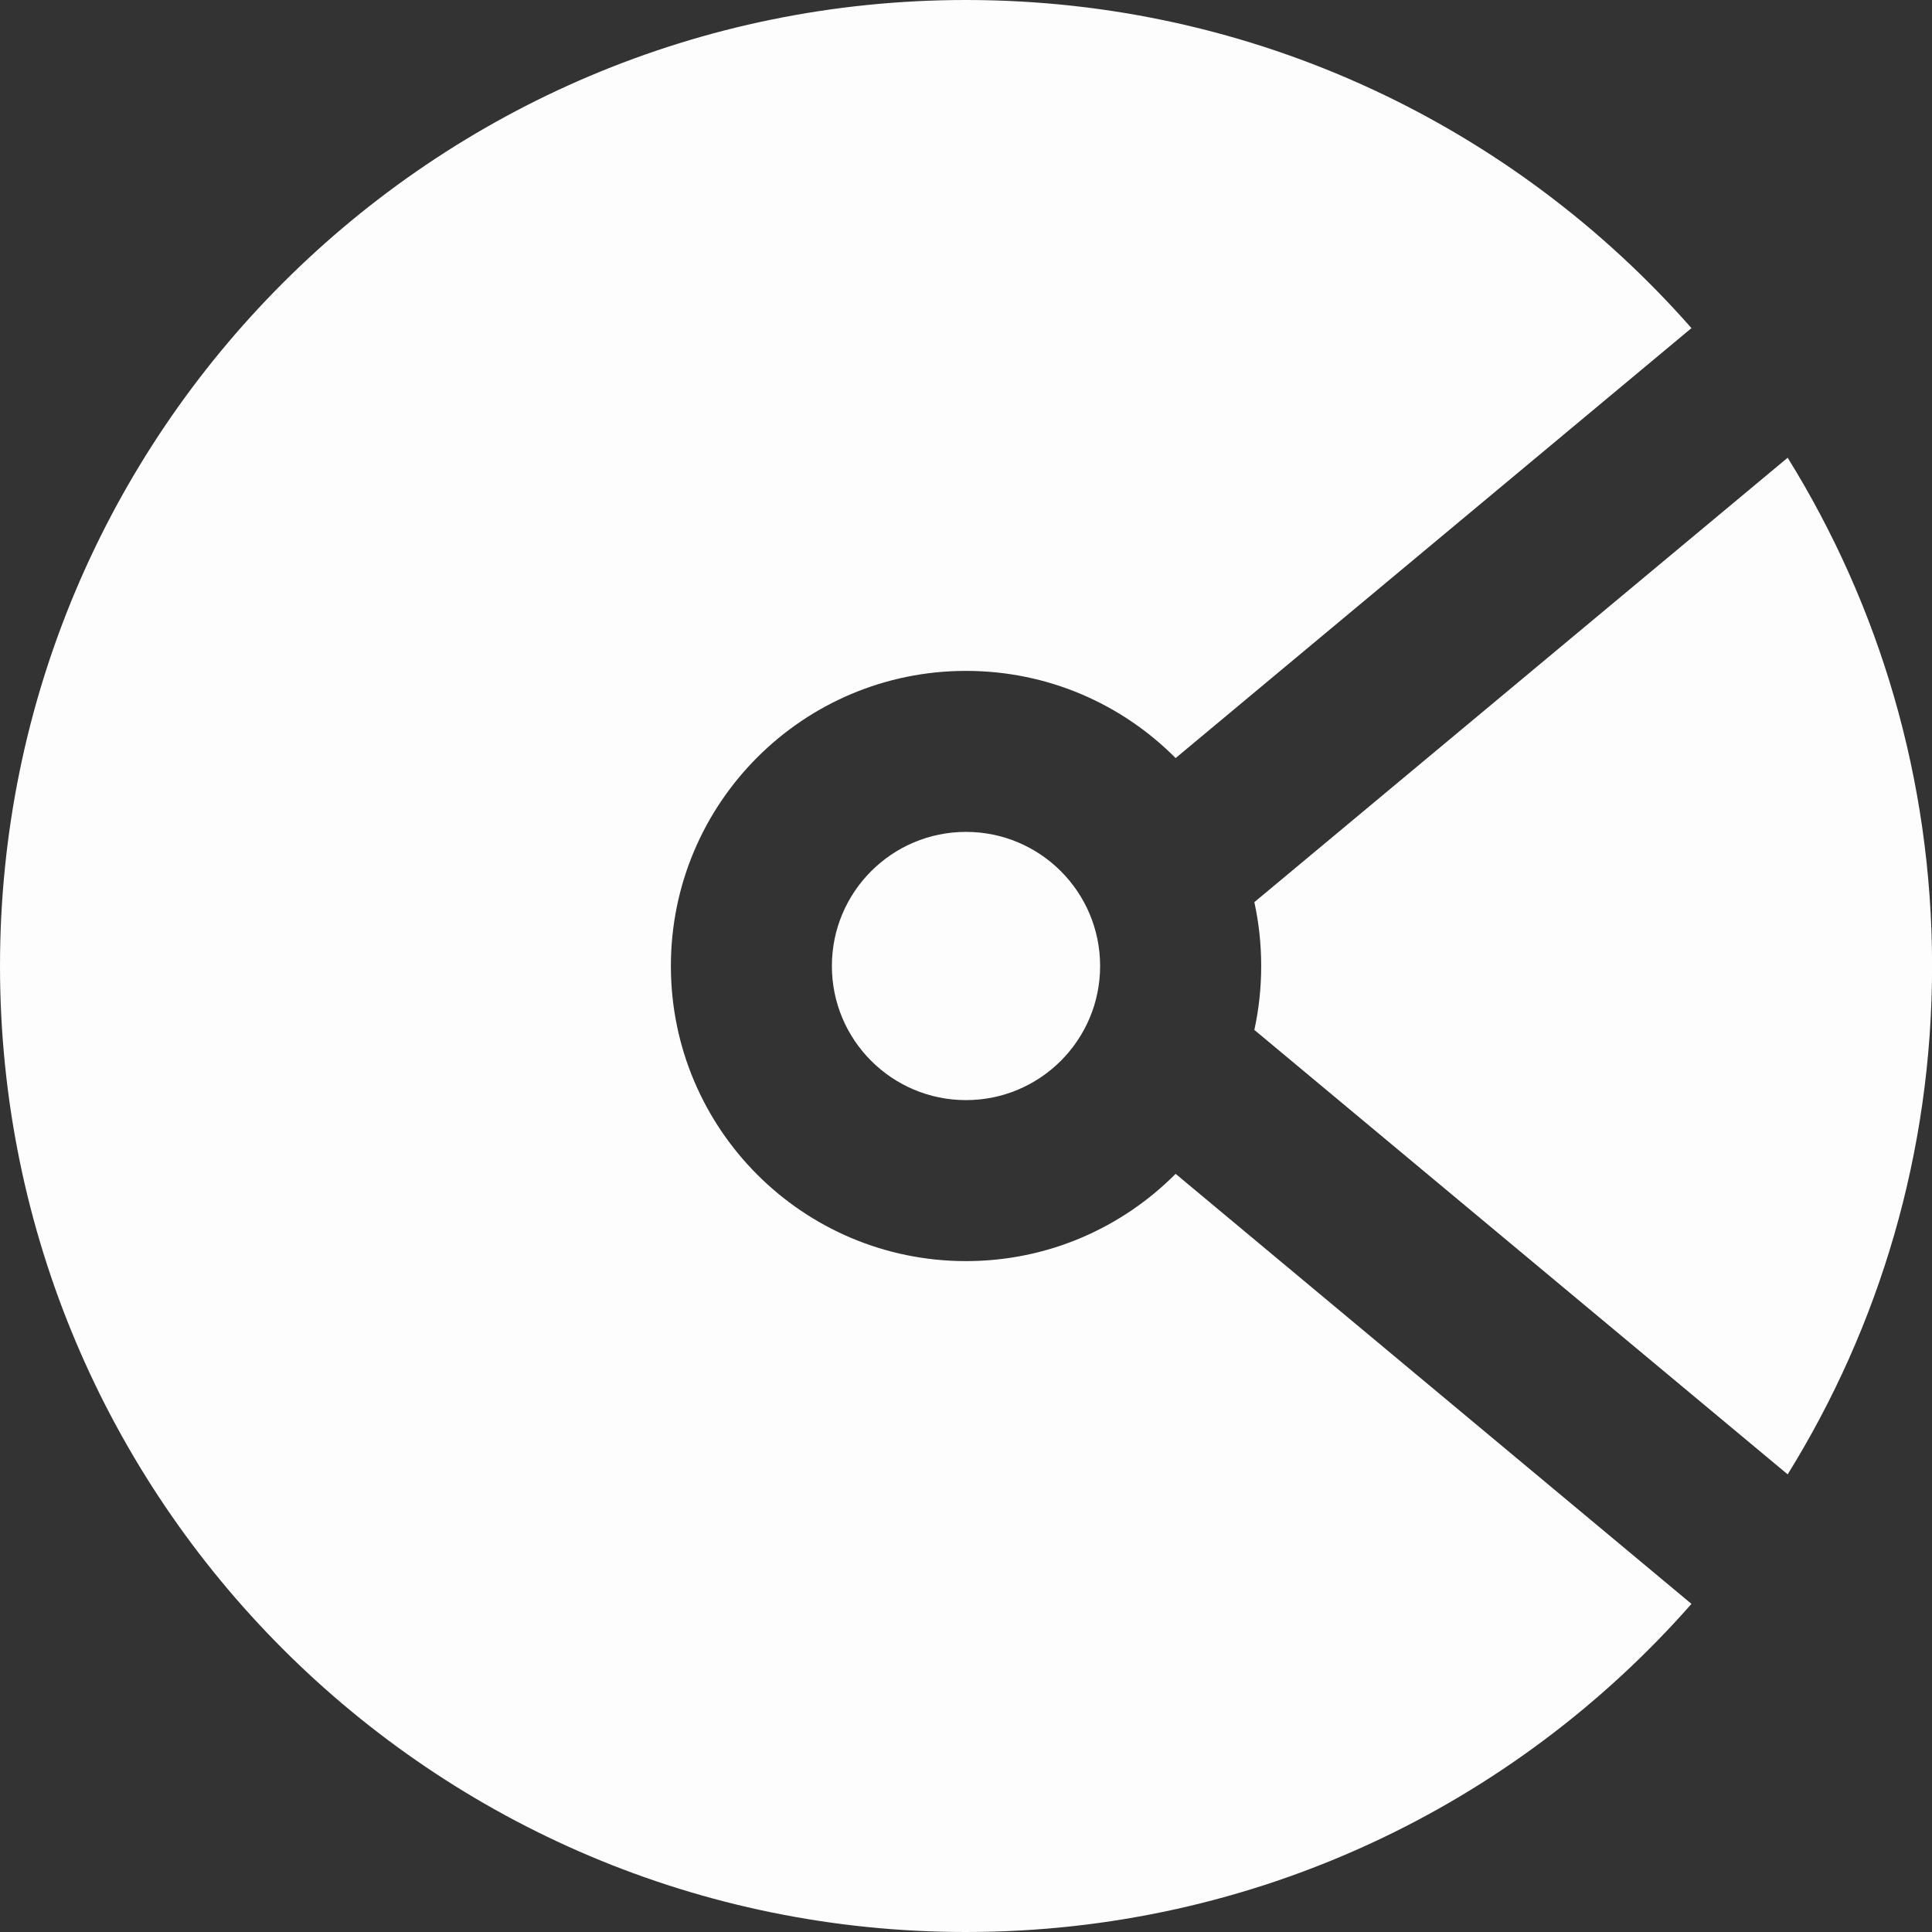
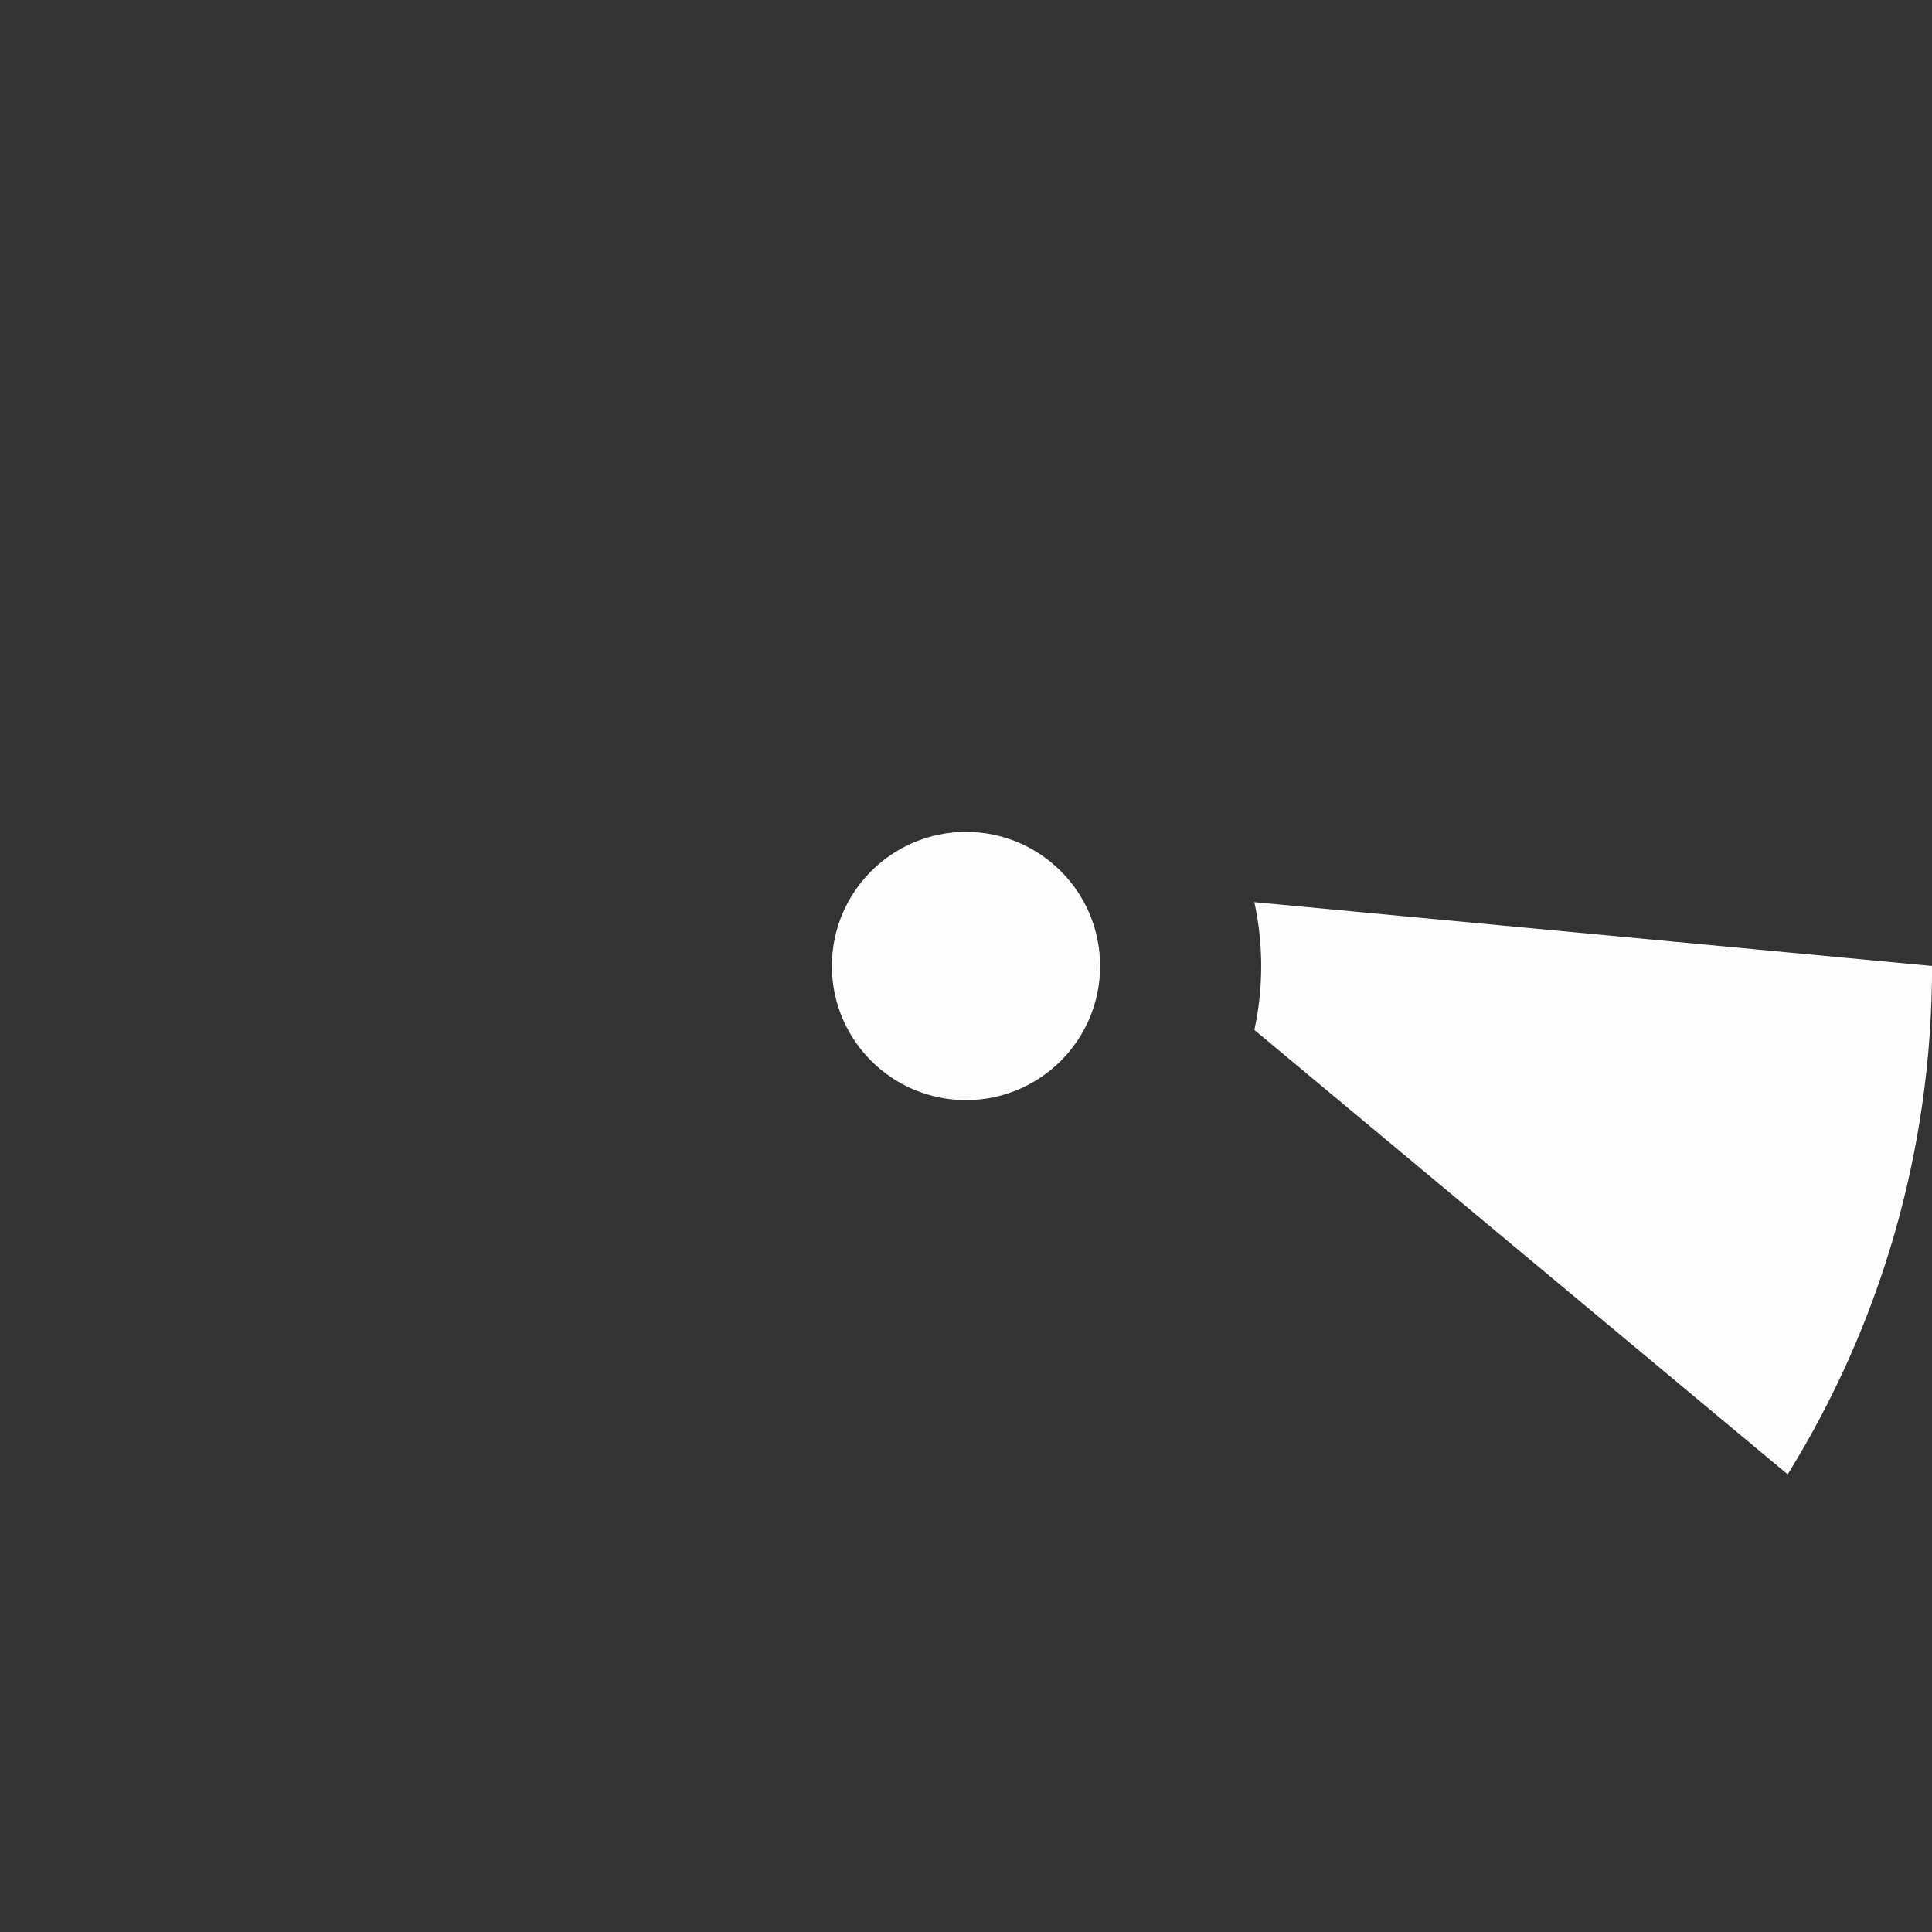
<svg xmlns="http://www.w3.org/2000/svg" width="24" height="24" viewBox="0 0 24 24" fill="none">
  <rect x="0" y="0" width="24" height="24" fill="#333333" stroke="none" />
-   <path d="M22.207 18.315C23.345 16.48 24.001 14.317 24.001 12C24.001 9.684 23.345 7.52 22.207 5.686L15.582 11.207C15.638 11.463 15.667 11.728 15.667 12.001C15.667 12.273 15.638 12.538 15.582 12.794L22.207 18.315Z" fill="#FDFDFD" />
-   <path d="M21.012 19.924C18.814 22.423 15.591 24 12 24C5.372 24 0 18.628 0 12C0 5.372 5.372 0 12 0C15.591 0 18.814 1.577 21.012 4.076L14.604 9.417C13.939 8.747 13.018 8.334 12 8.334C9.975 8.334 8.334 9.975 8.334 12C8.334 14.025 9.975 15.666 12 15.666C13.018 15.666 13.939 15.251 14.604 14.582L21.012 19.924Z" fill="#FDFDFD" />
+   <path d="M22.207 18.315C23.345 16.48 24.001 14.317 24.001 12L15.582 11.207C15.638 11.463 15.667 11.728 15.667 12.001C15.667 12.273 15.638 12.538 15.582 12.794L22.207 18.315Z" fill="#FDFDFD" />
  <path d="M10.334 12C10.334 11.08 11.08 10.334 12 10.334C12.92 10.334 13.666 11.08 13.666 12C13.666 12.92 12.92 13.666 12 13.666C11.08 13.666 10.334 12.92 10.334 12Z" fill="#FDFDFD" />
</svg>